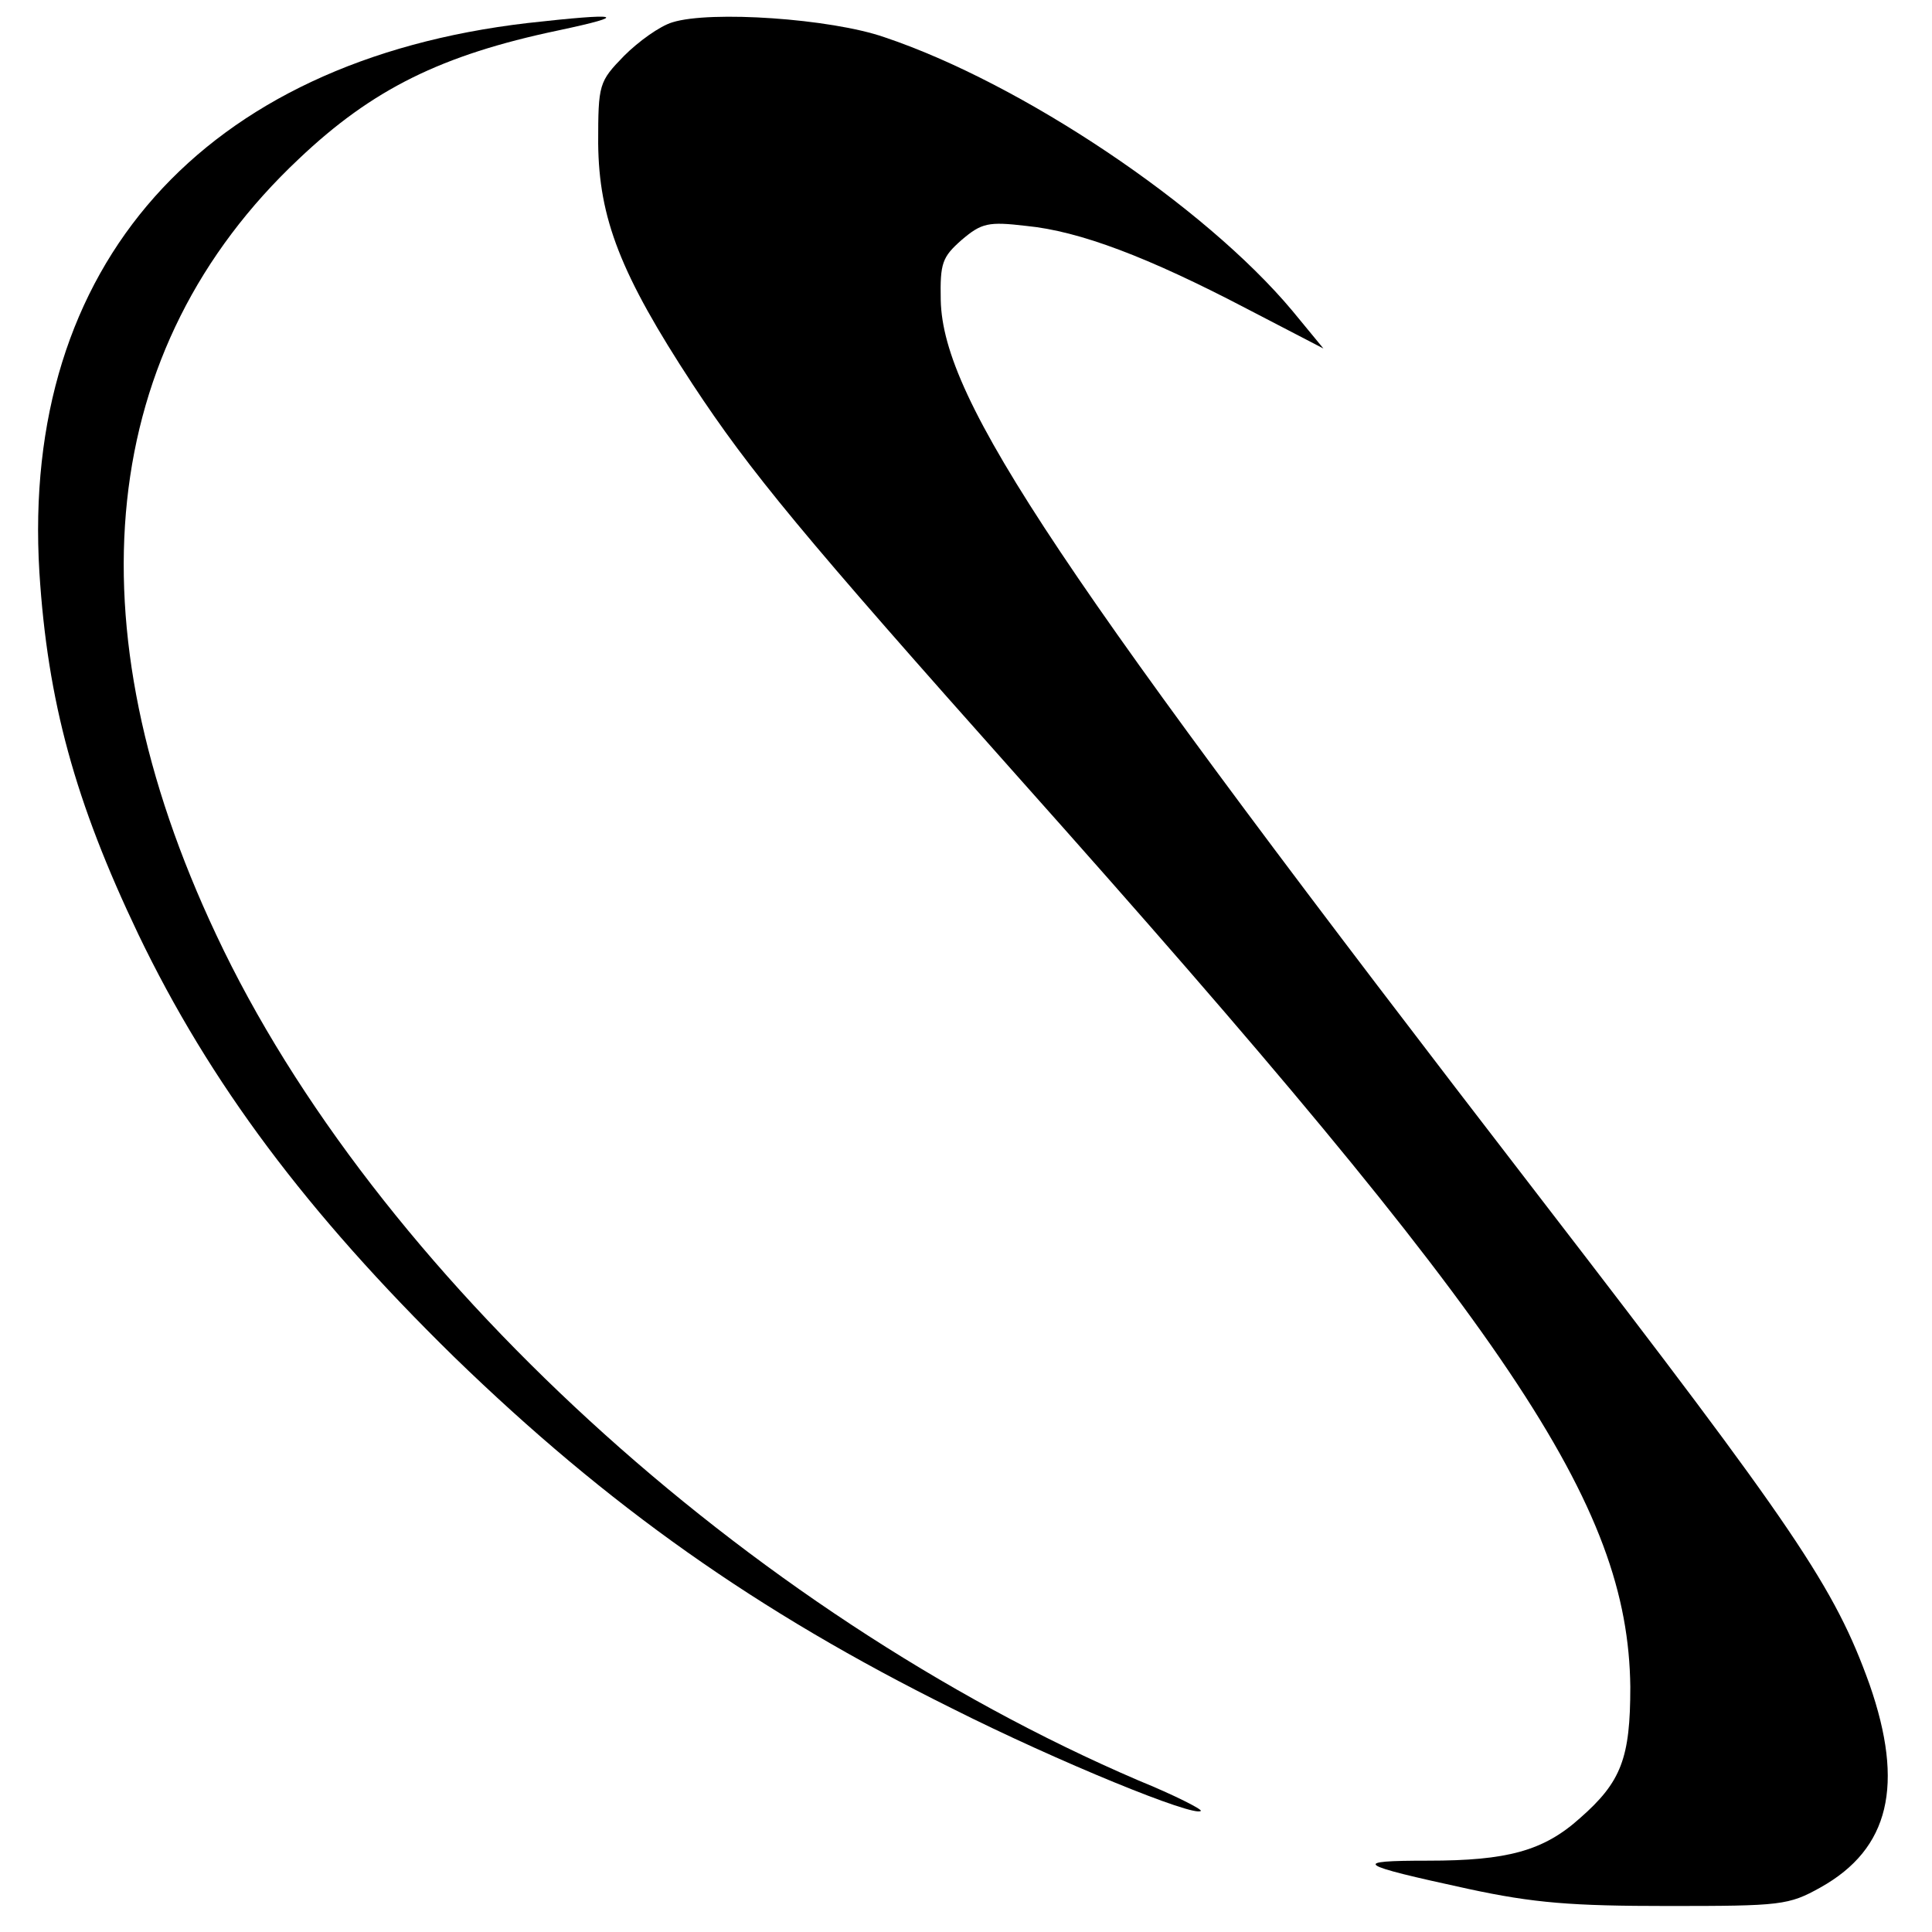
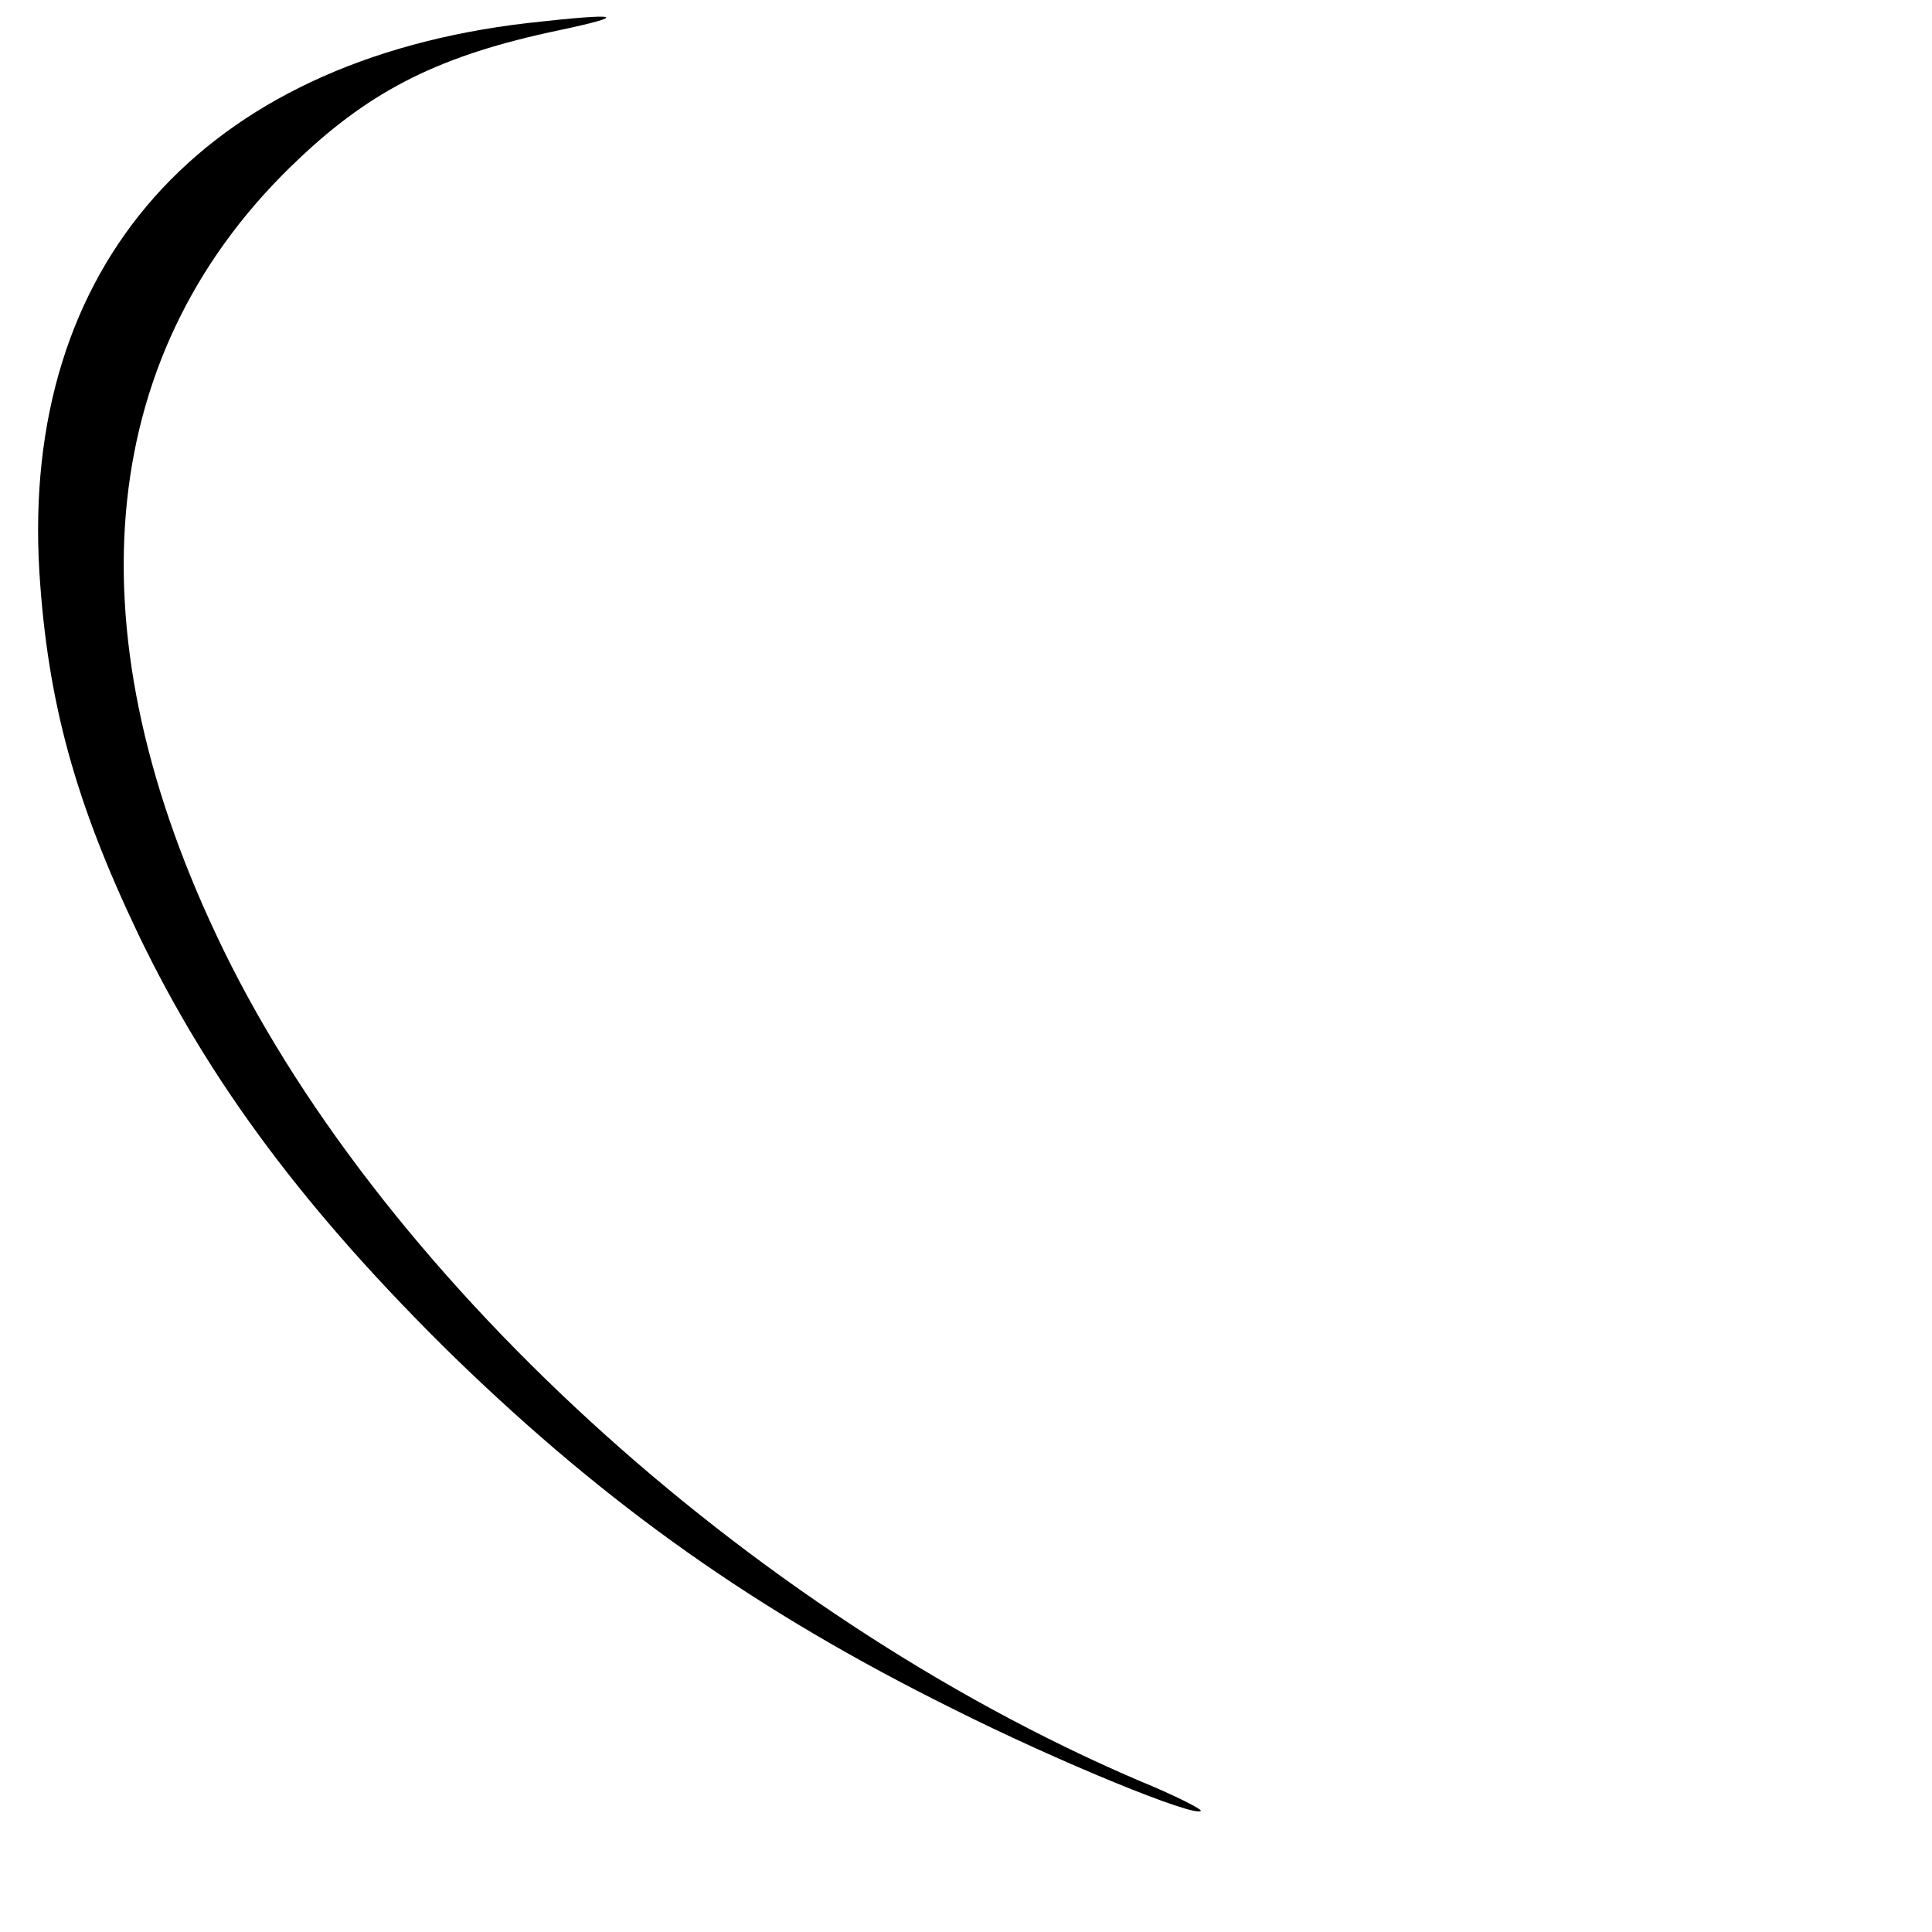
<svg xmlns="http://www.w3.org/2000/svg" version="1.0" width="260pt" height="260pt" viewBox="0 0 260 260" preserveAspectRatio="xMidYMid meet">
  <g transform="translate(0,260) scale(0.1,-0.1)" fill="#000000" stroke="none">
    <path d="M710 2569 c-437 -51 -682 -326 -657 -739 11 -174 48 -309 133 -487 96 -200 227 -375 425 -569 207 -201 408 -343 670 -473 143 -72 327 -147 335 -138 2 2 -35 21 -84 41 -527 226 -1029 686 -1241 1138 -198 420 -159 790 111 1044 99 94 192 140 349 173 99 21 84 24 -41 10z" />
-     <path d="M905 2570 c-17 -5 -46 -26 -65 -45 -34 -35 -35 -38 -35 -118 1 -101 30 -176 127 -324 77 -117 148 -203 442 -533 660 -740 817 -974 820 -1220 0 -96 -12 -128 -68 -177 -49 -44 -98 -57 -204 -57 -105 0 -98 -5 54 -38 88 -19 139 -23 269 -23 152 0 162 1 205 25 93 52 113 138 66 273 -47 131 -99 208 -441 652 -652 846 -806 1076 -809 1211 -1 50 2 58 28 81 27 23 36 25 87 19 72 -7 164 -42 296 -111 l104 -54 -42 51 c-118 141 -364 306 -549 368 -72 25 -234 36 -285 20z" />
  </g>
</svg>